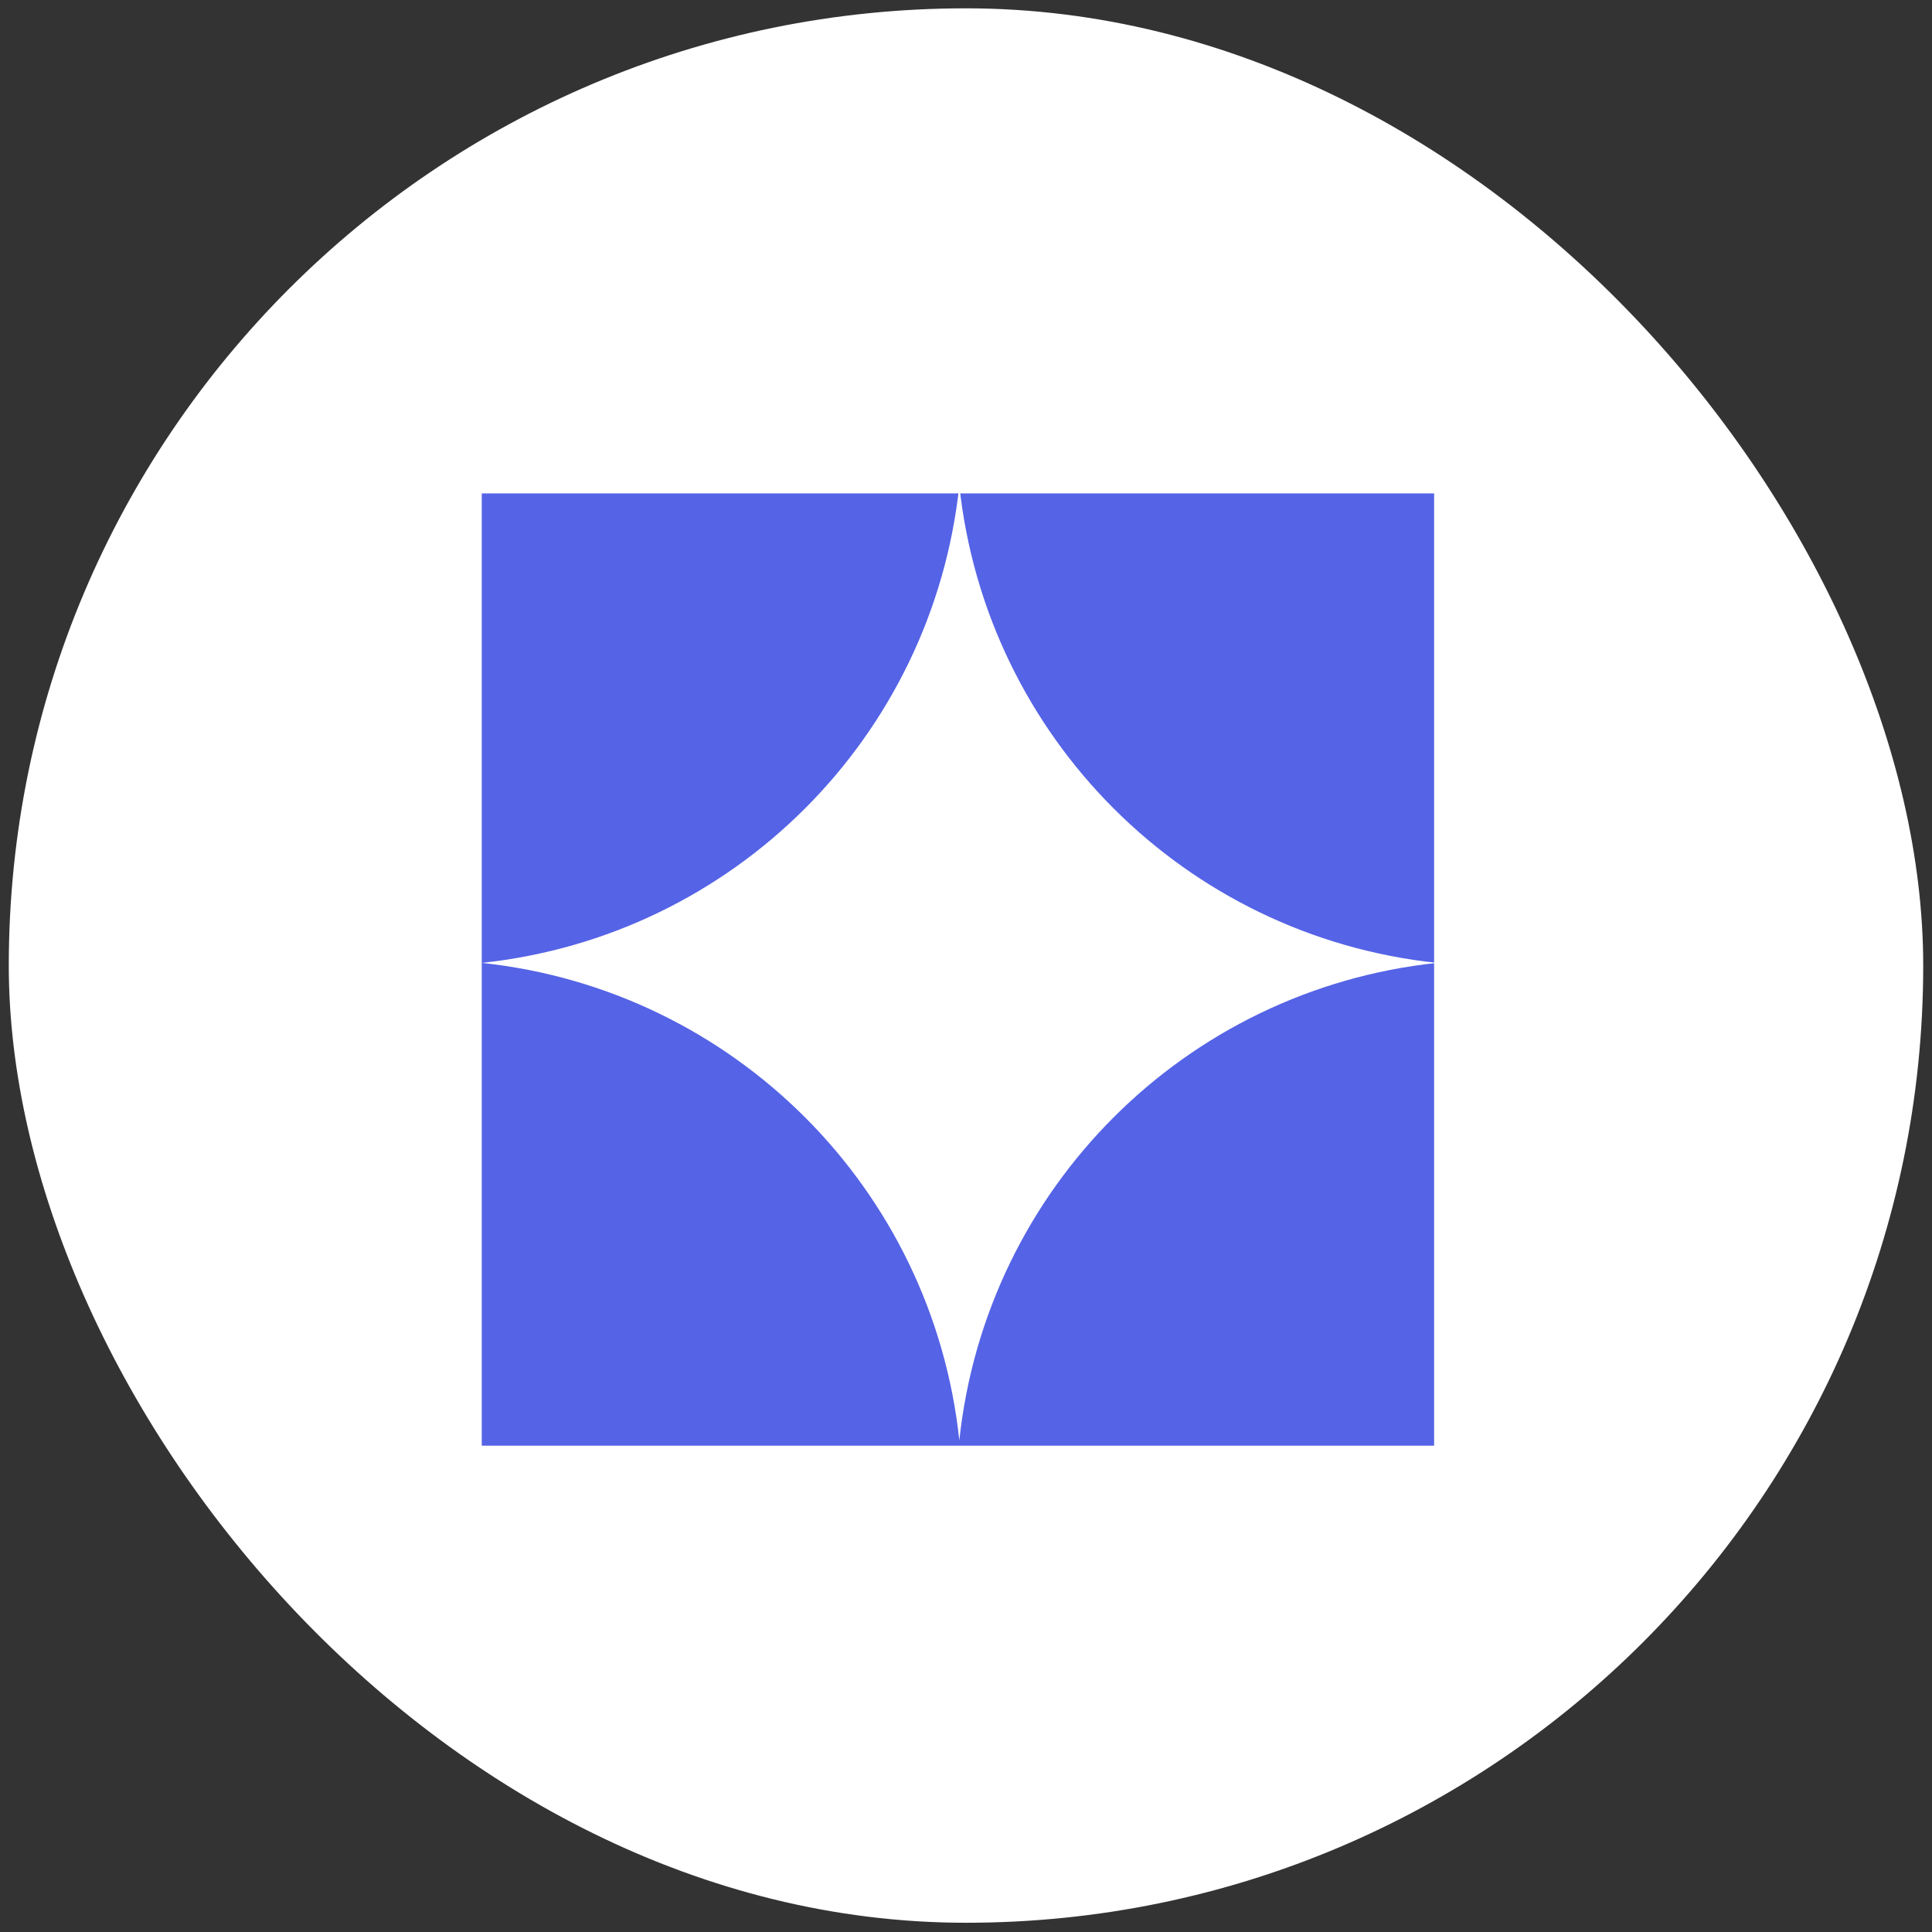
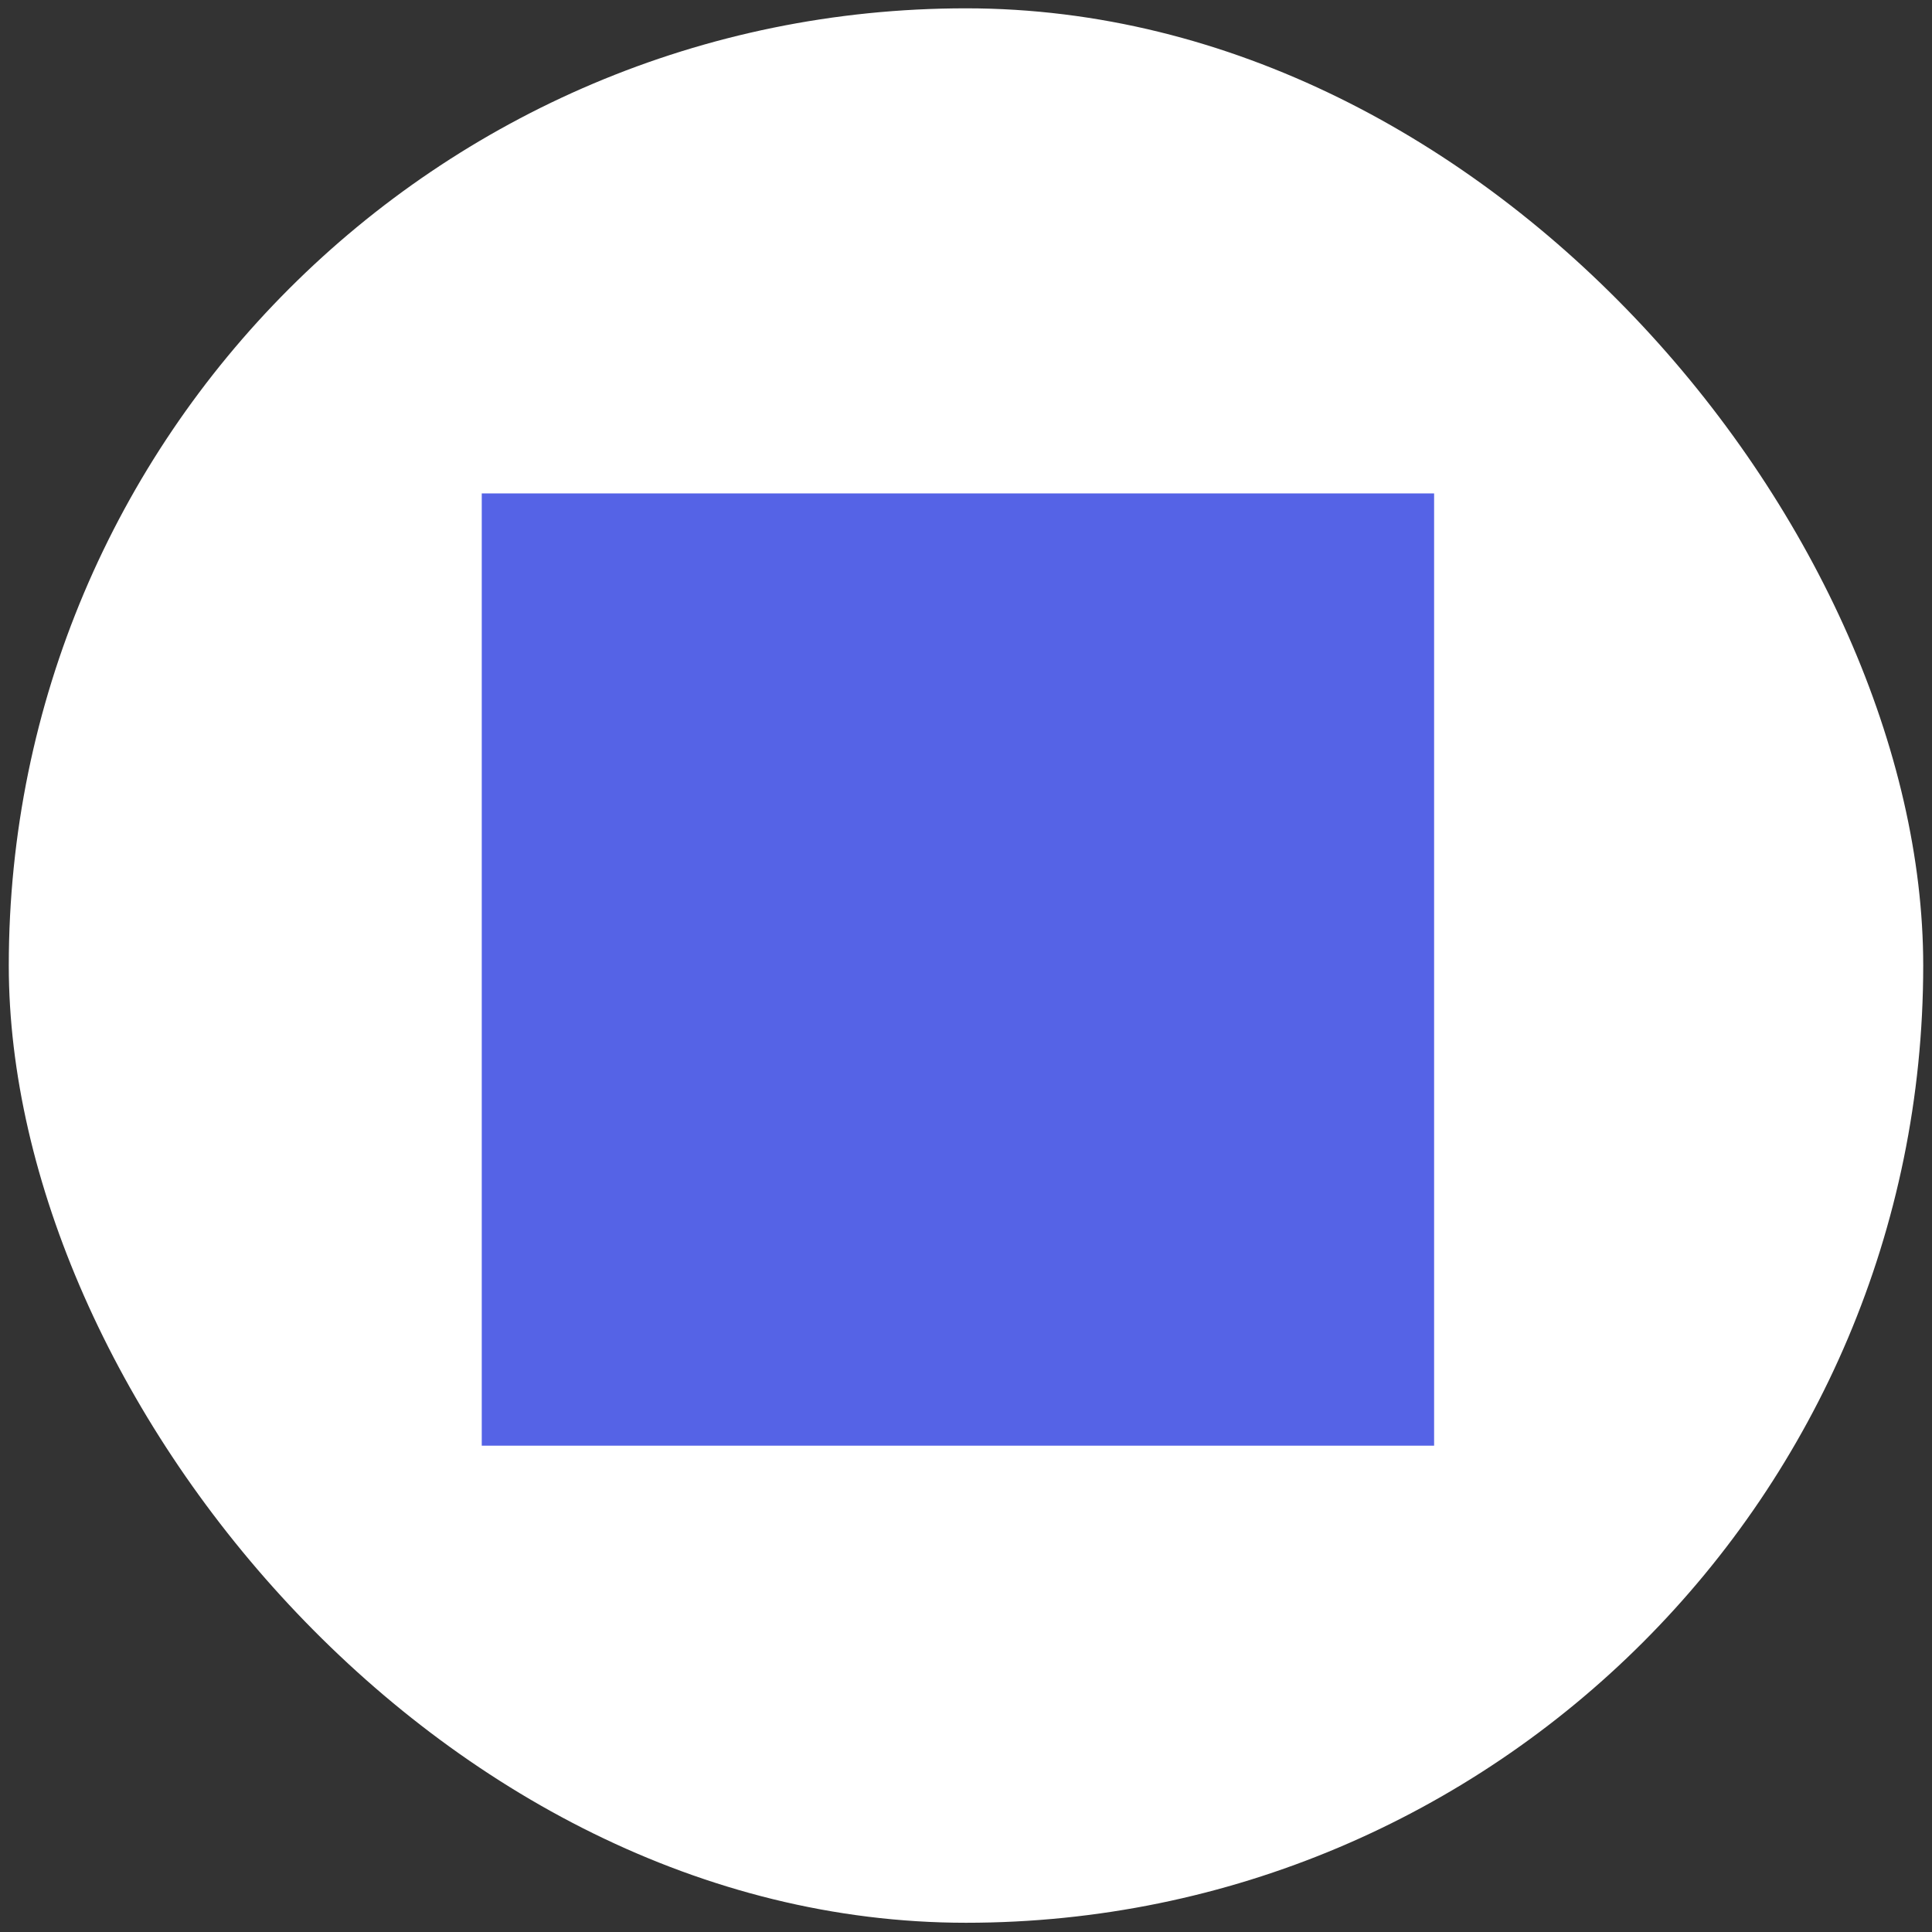
<svg xmlns="http://www.w3.org/2000/svg" width="110" height="110" viewBox="0 0 110 110" fill="none">
  <rect x="0" y="0" width="110" height="110" fill="#333333" stroke="none" />
  <rect x="0.5" y="0.474" width="109" height="109" rx="54.5" fill="white" />
  <path d="M81.652 28.093H27.429V82.311H81.652V28.093Z" fill="#5563E6" />
-   <path d="M54.62 27.637C56.146 41.974 67.471 53.297 81.809 54.823C67.471 56.349 56.146 67.672 54.62 82.009C53.094 67.672 41.77 56.349 27.432 54.823C41.77 53.297 53.094 41.974 54.62 27.637Z" fill="white" />
</svg>